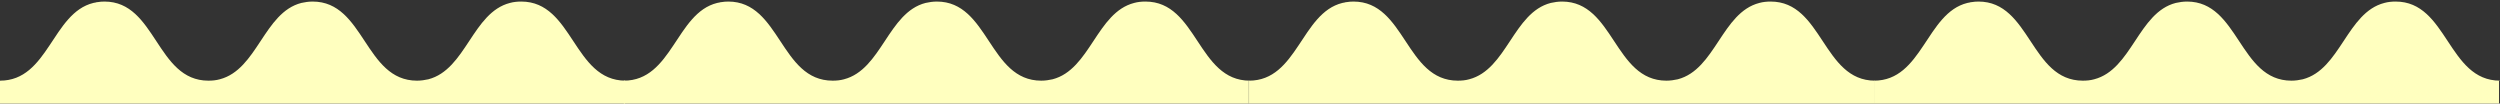
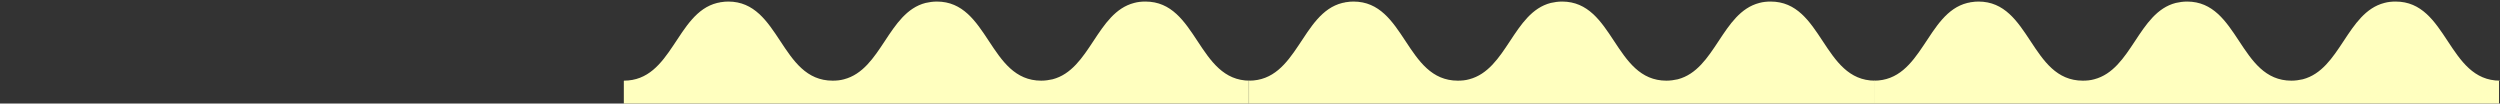
<svg xmlns="http://www.w3.org/2000/svg" version="1.1" id="Ebene_1" x="0px" y="0px" viewBox="0 0 1280 53" style="enable-background:new 0 0 1280 53;" xml:space="preserve">
  <rect x="0" y="0" width="1280" height="53" fill="#333333" stroke="none" />
  <style type="text/css">
	.st0{fill:#ffffbf;}
	.st1{fill:#ffffbf;}
</style>
-   <path class="st0" d="M320.3,41.3c-26.8,0-26.8-40.5-53.4-40.5c-2.1,0-4,0.2-5.8,0.7c-19.2,4.9-22.5,34.1-41.8,39.1  c-1.8,0.4-3.7,0.7-5.8,0.7c-26.8,0-26.8-40.5-53.4-40.5c-2.1,0-4,0.3-5.8,0.7c-19.2,4.9-22.5,34.1-41.8,39.1  c-1.8,0.5-3.7,0.7-5.8,0.7C80,41.3,80,0.8,53.5,0.8c-1.3,0-2.5,0.1-3.6,0.3c0,0-0.1,0-0.1,0c-0.3,0-0.6,0.1-0.9,0.2  c-0.2,0-0.4,0.1-0.6,0.1c-0.2,0-0.3,0.1-0.5,0.1C26.7,6.7,24.8,41.3,0,41.3l0.1,0.1H0V53h320V41.5L320.3,41.3z" />
  <path class="st0" d="M639.9,41.3c-26.8,0-26.8-40.5-53.4-40.5c-2.1,0-4,0.2-5.8,0.7c-19.2,4.9-22.5,34.1-41.8,39.1  c-1.8,0.4-3.7,0.7-5.8,0.7c-26.8,0-26.8-40.5-53.4-40.5c-2.1,0-4,0.3-5.8,0.7c-19.2,4.9-22.5,34.1-41.8,39.1  c-1.8,0.5-3.7,0.7-5.8,0.7c-26.8,0-26.8-40.5-53.4-40.5c-1.3,0-2.5,0.1-3.6,0.3c0,0-0.1,0-0.1,0c-0.3,0-0.6,0.1-0.9,0.2  c-0.2,0-0.4,0.1-0.6,0.1c-0.2,0-0.3,0.1-0.5,0.1c-21.1,5.2-23,39.8-47.8,39.8l0.1,0.1h-0.1V53h320V41.5L639.9,41.3z" />
  <path class="st0" d="M960,41.3c-26.8,0-26.8-40.5-53.4-40.5c-2.1,0-4,0.2-5.8,0.7c-19.2,4.9-22.5,34.1-41.8,39.1  c-1.8,0.4-3.7,0.7-5.8,0.7c-26.8,0-26.8-40.5-53.4-40.5c-2.1,0-4,0.3-5.8,0.7c-19.2,4.9-22.5,34.1-41.8,39.1  c-1.8,0.5-3.7,0.7-5.8,0.7c-26.8,0-26.8-40.5-53.4-40.5c-1.3,0-2.5,0.1-3.6,0.3c0,0-0.1,0-0.1,0c-0.3,0-0.6,0.1-0.9,0.2  c-0.2,0-0.4,0.1-0.6,0.1c-0.2,0-0.3,0.1-0.5,0.1c-21.1,5.2-23,39.8-47.8,39.8l0.1,0.1h-0.1V53h320V41.5L960,41.3z" />
  <path class="st0" d="M1280,41.3c-26.8,0-26.8-40.5-53.4-40.5c-2.1,0-4,0.2-5.8,0.7c-19.2,4.9-22.5,34.1-41.8,39.1  c-1.8,0.4-3.7,0.7-5.8,0.7c-26.8,0-26.8-40.5-53.4-40.5c-2.1,0-4,0.3-5.8,0.7c-19.2,4.9-22.5,34.1-41.8,39.1  c-1.8,0.5-3.7,0.7-5.8,0.7c-26.8,0-26.8-40.5-53.4-40.5c-1.3,0-2.5,0.1-3.6,0.3c0,0-0.1,0-0.1,0c-0.3,0-0.6,0.1-0.9,0.2  c-0.2,0-0.4,0.1-0.6,0.1c-0.2,0-0.3,0.1-0.5,0.1c-21.1,5.2-23,39.8-47.8,39.8l0.1,0.1h-0.1V53h320V41.5L1280,41.3z" />
</svg>